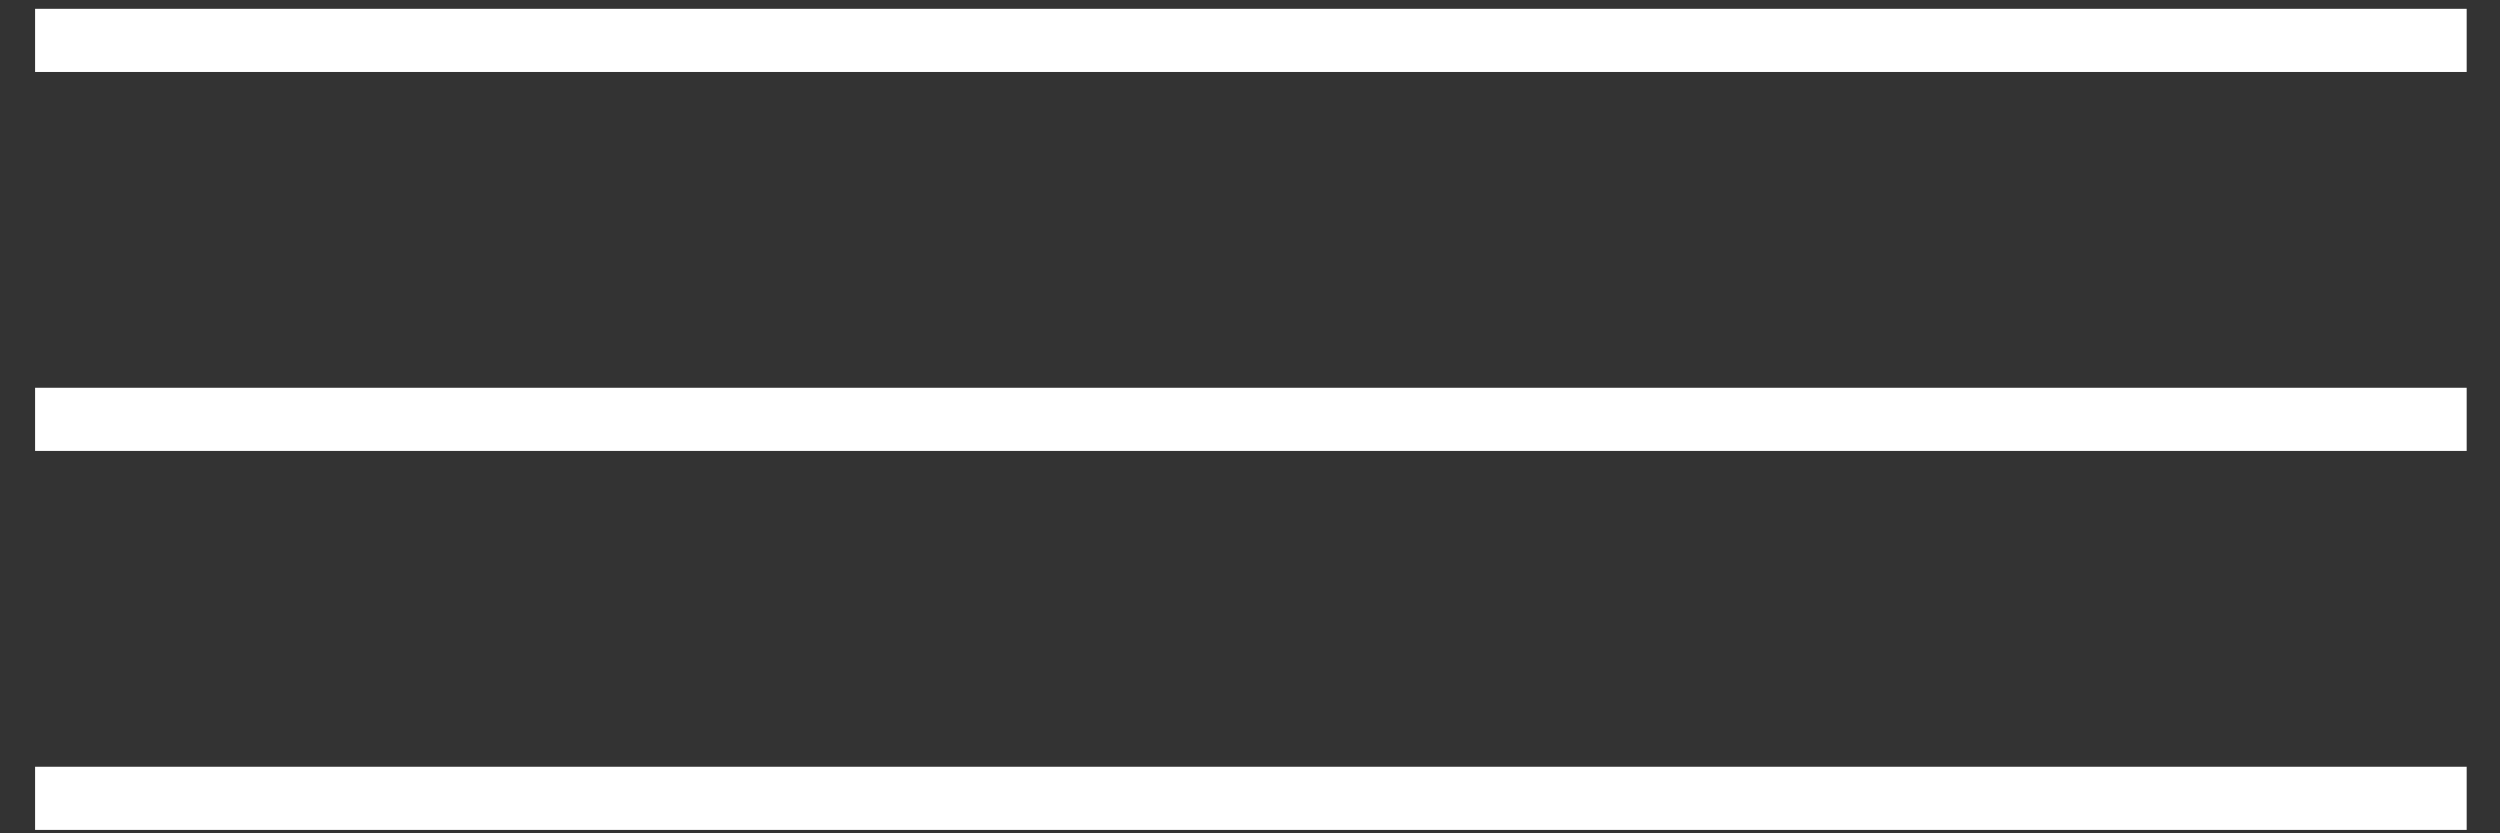
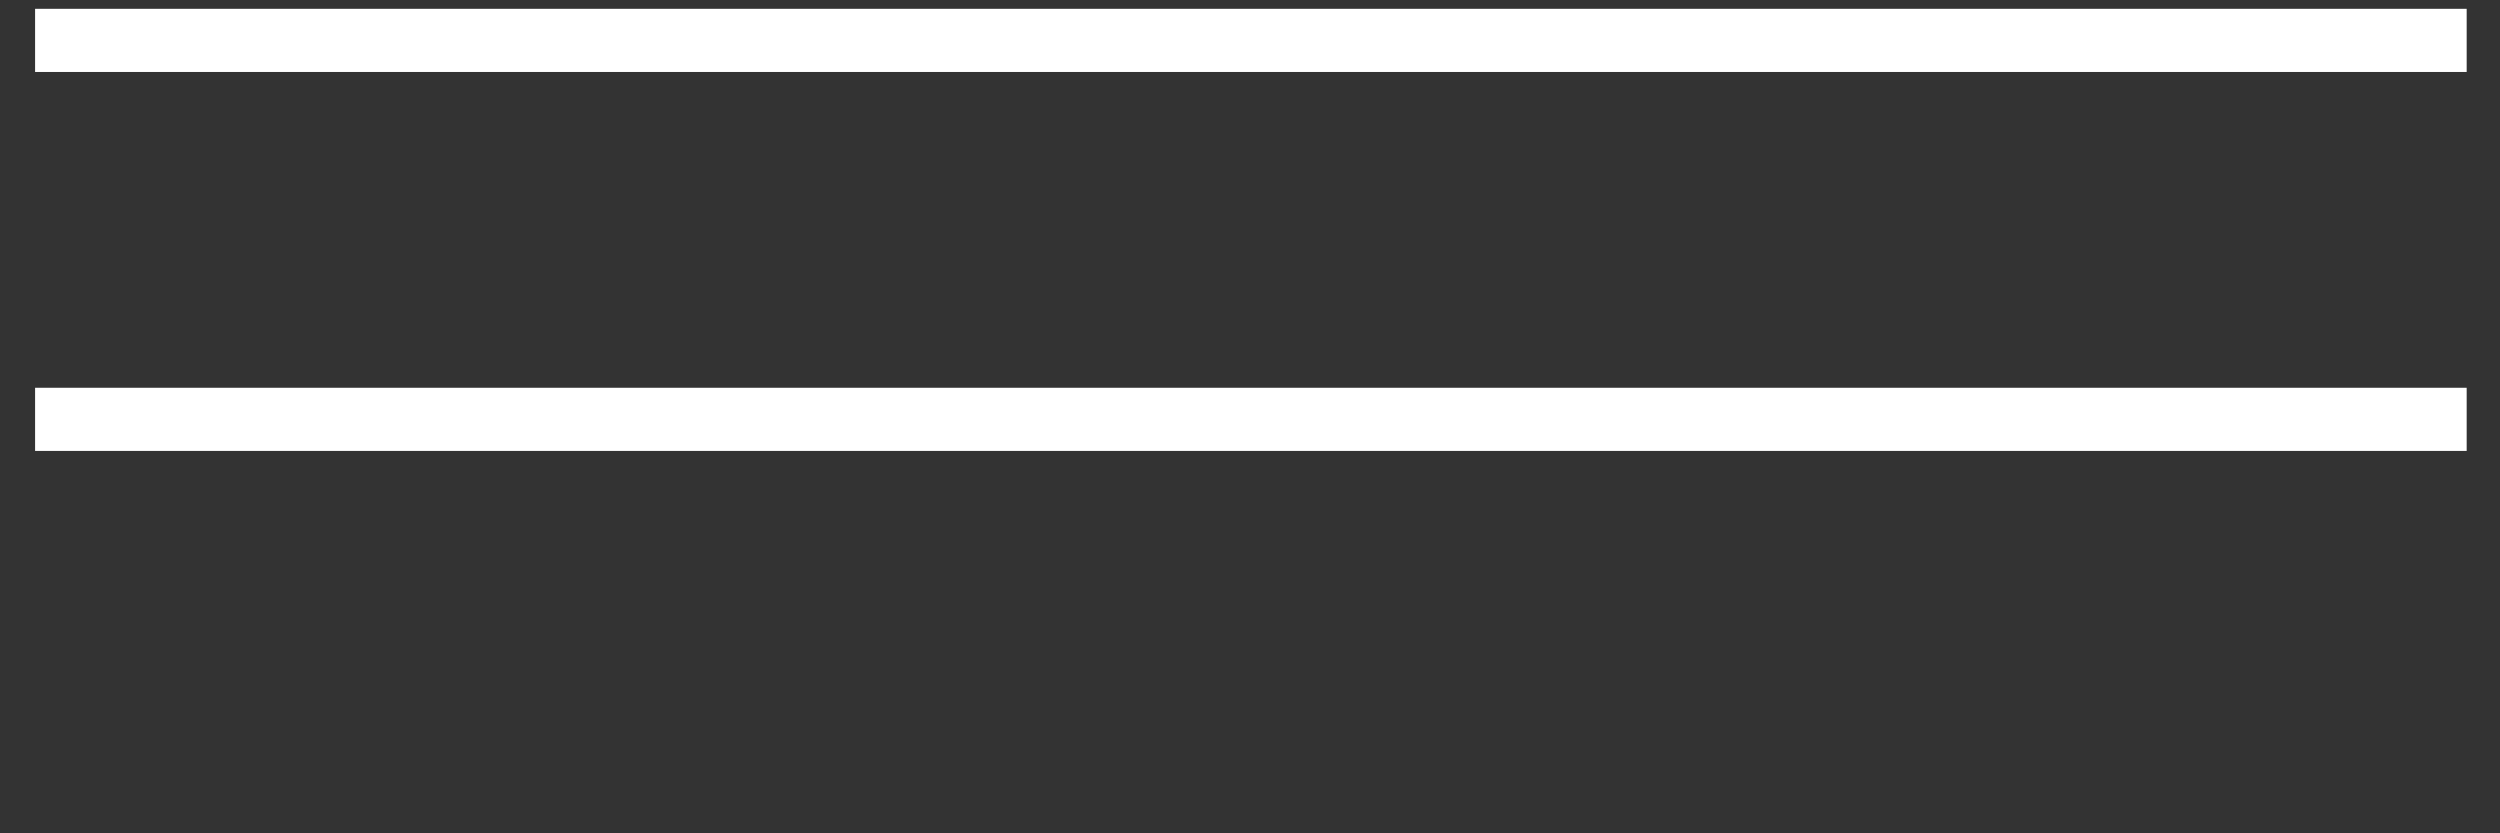
<svg xmlns="http://www.w3.org/2000/svg" width="57" height="19" viewBox="0 0 57 19" fill="none">
  <rect x="0" y="0" width="57" height="19" fill="#333333" stroke="none" />
  <line x1="0.8" y1="0.921" x2="56.24" y2="0.921" stroke="white" stroke-width="1.44" />
  <line x1="0.8" y1="9.561" x2="56.24" y2="9.561" stroke="white" stroke-width="1.44" />
-   <line x1="0.8" y1="18.202" x2="56.24" y2="18.202" stroke="white" stroke-width="1.44" />
</svg>